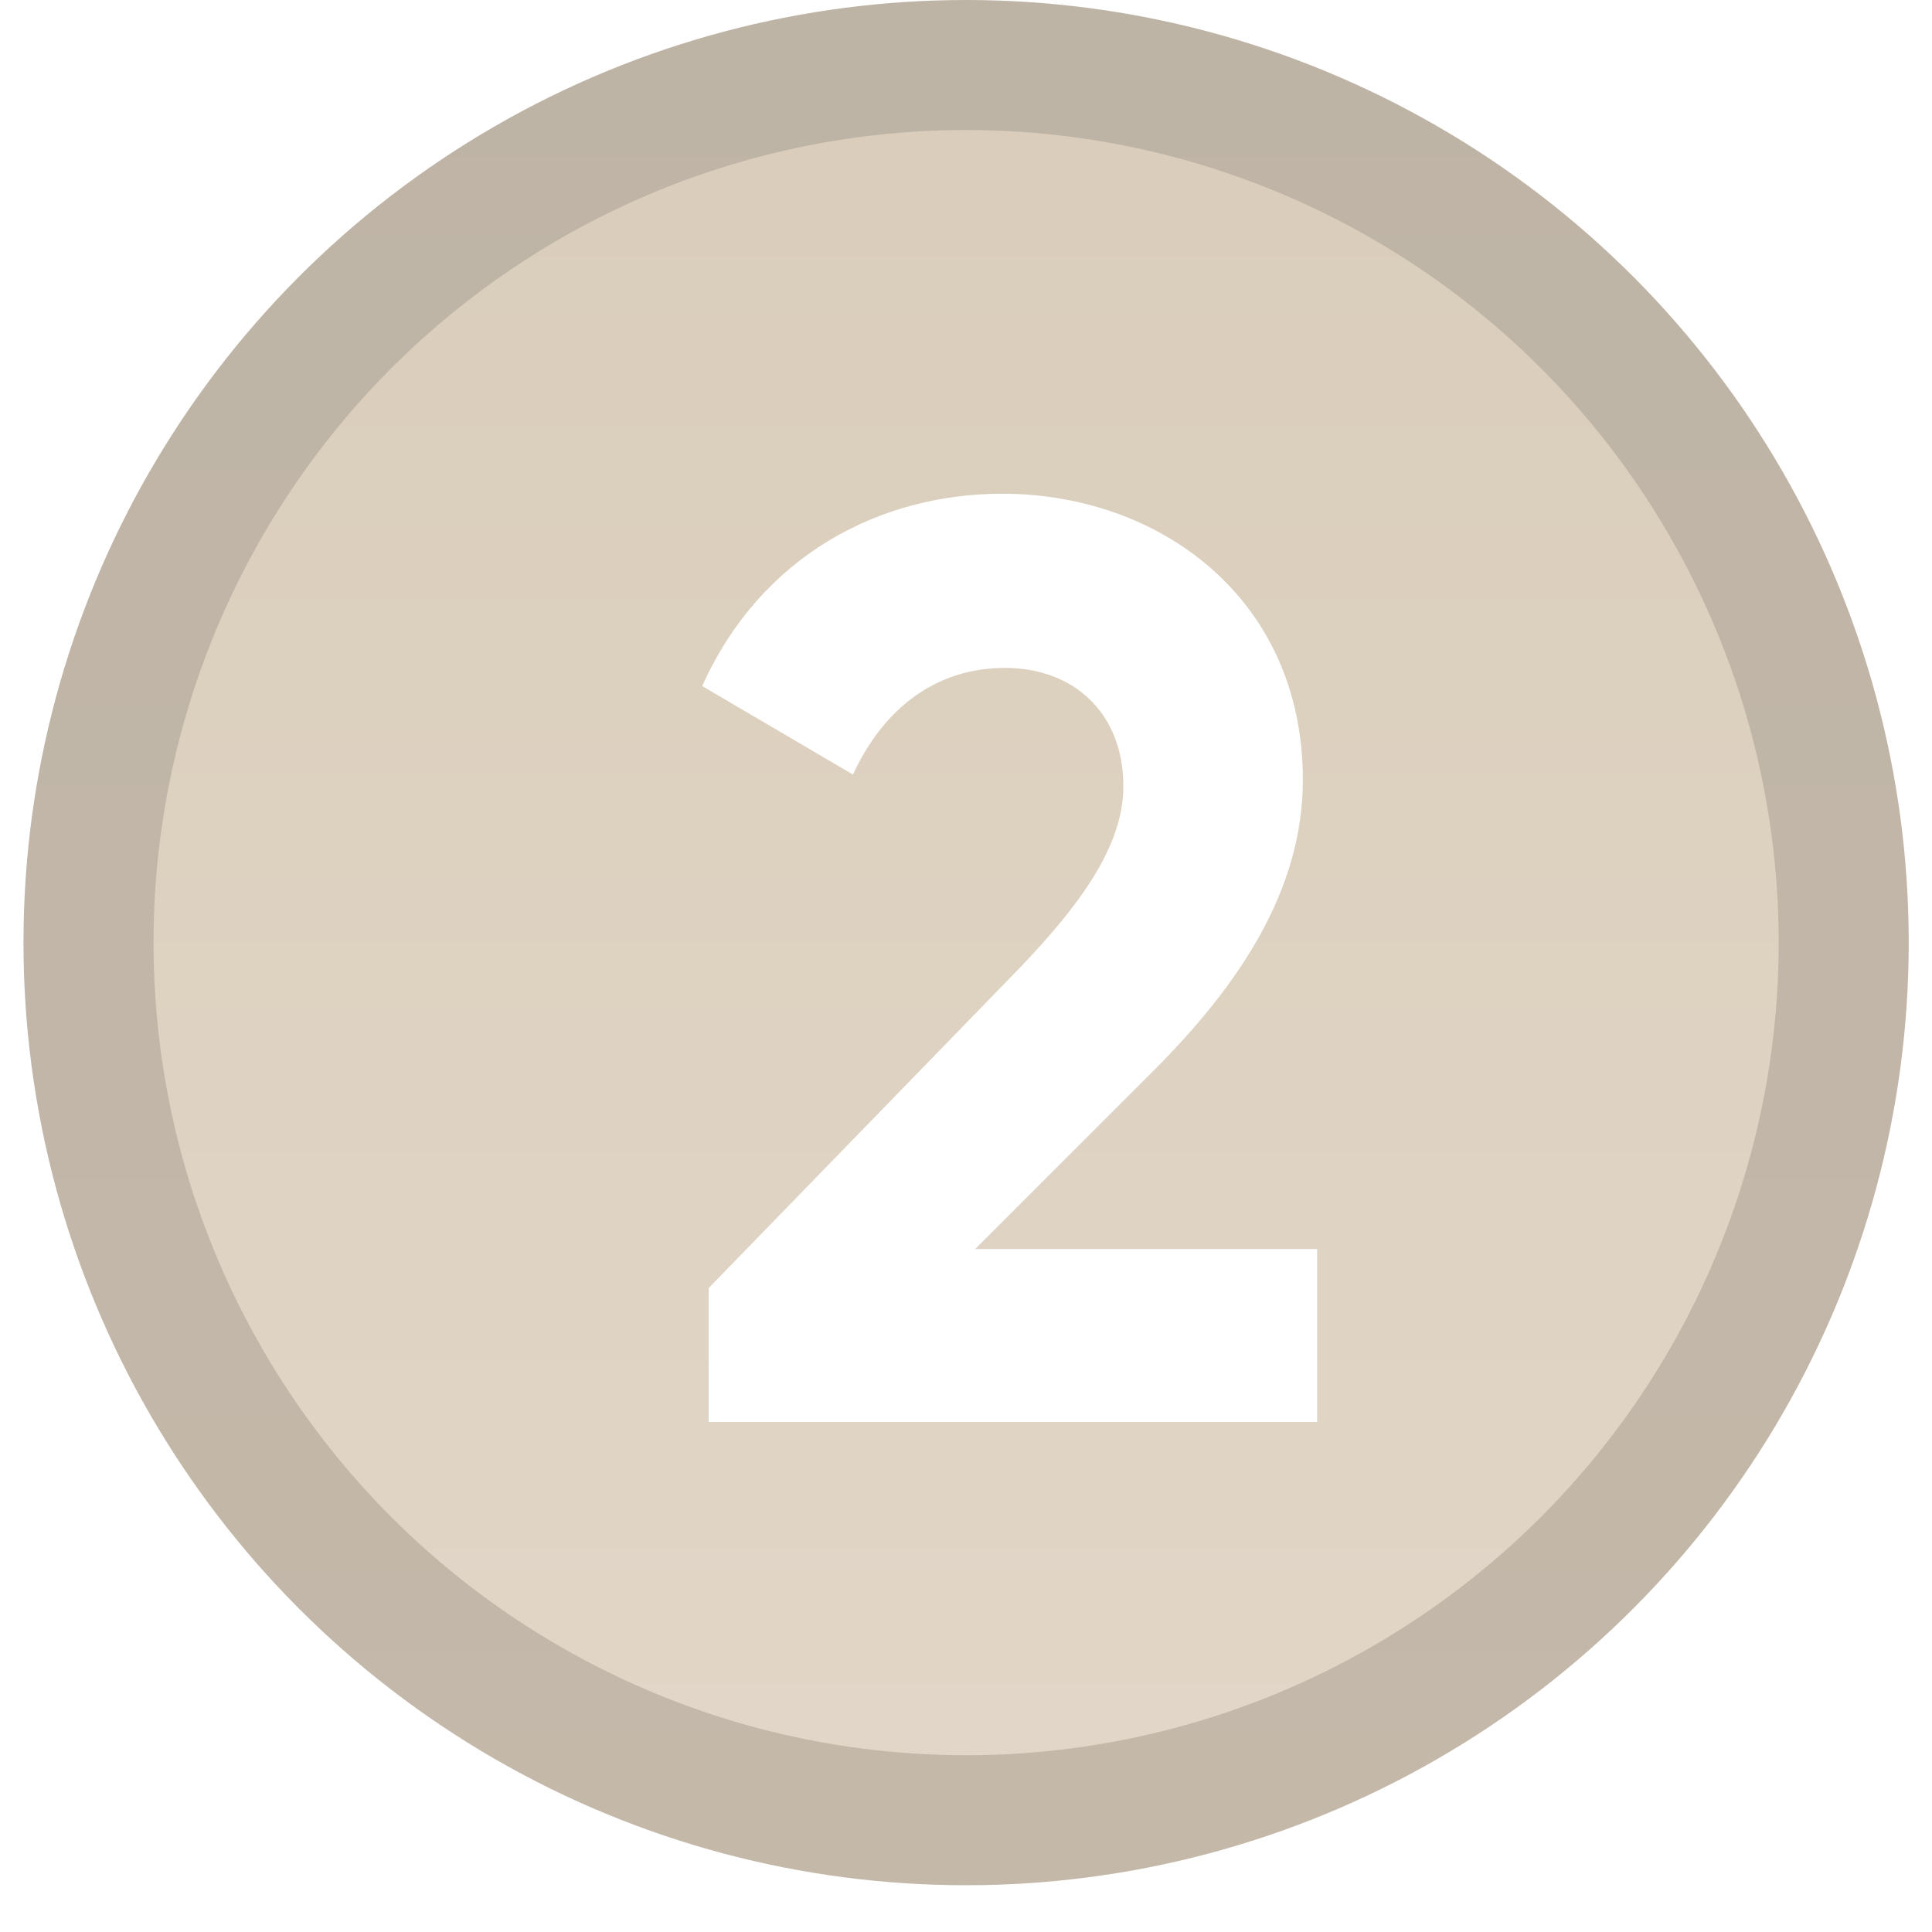
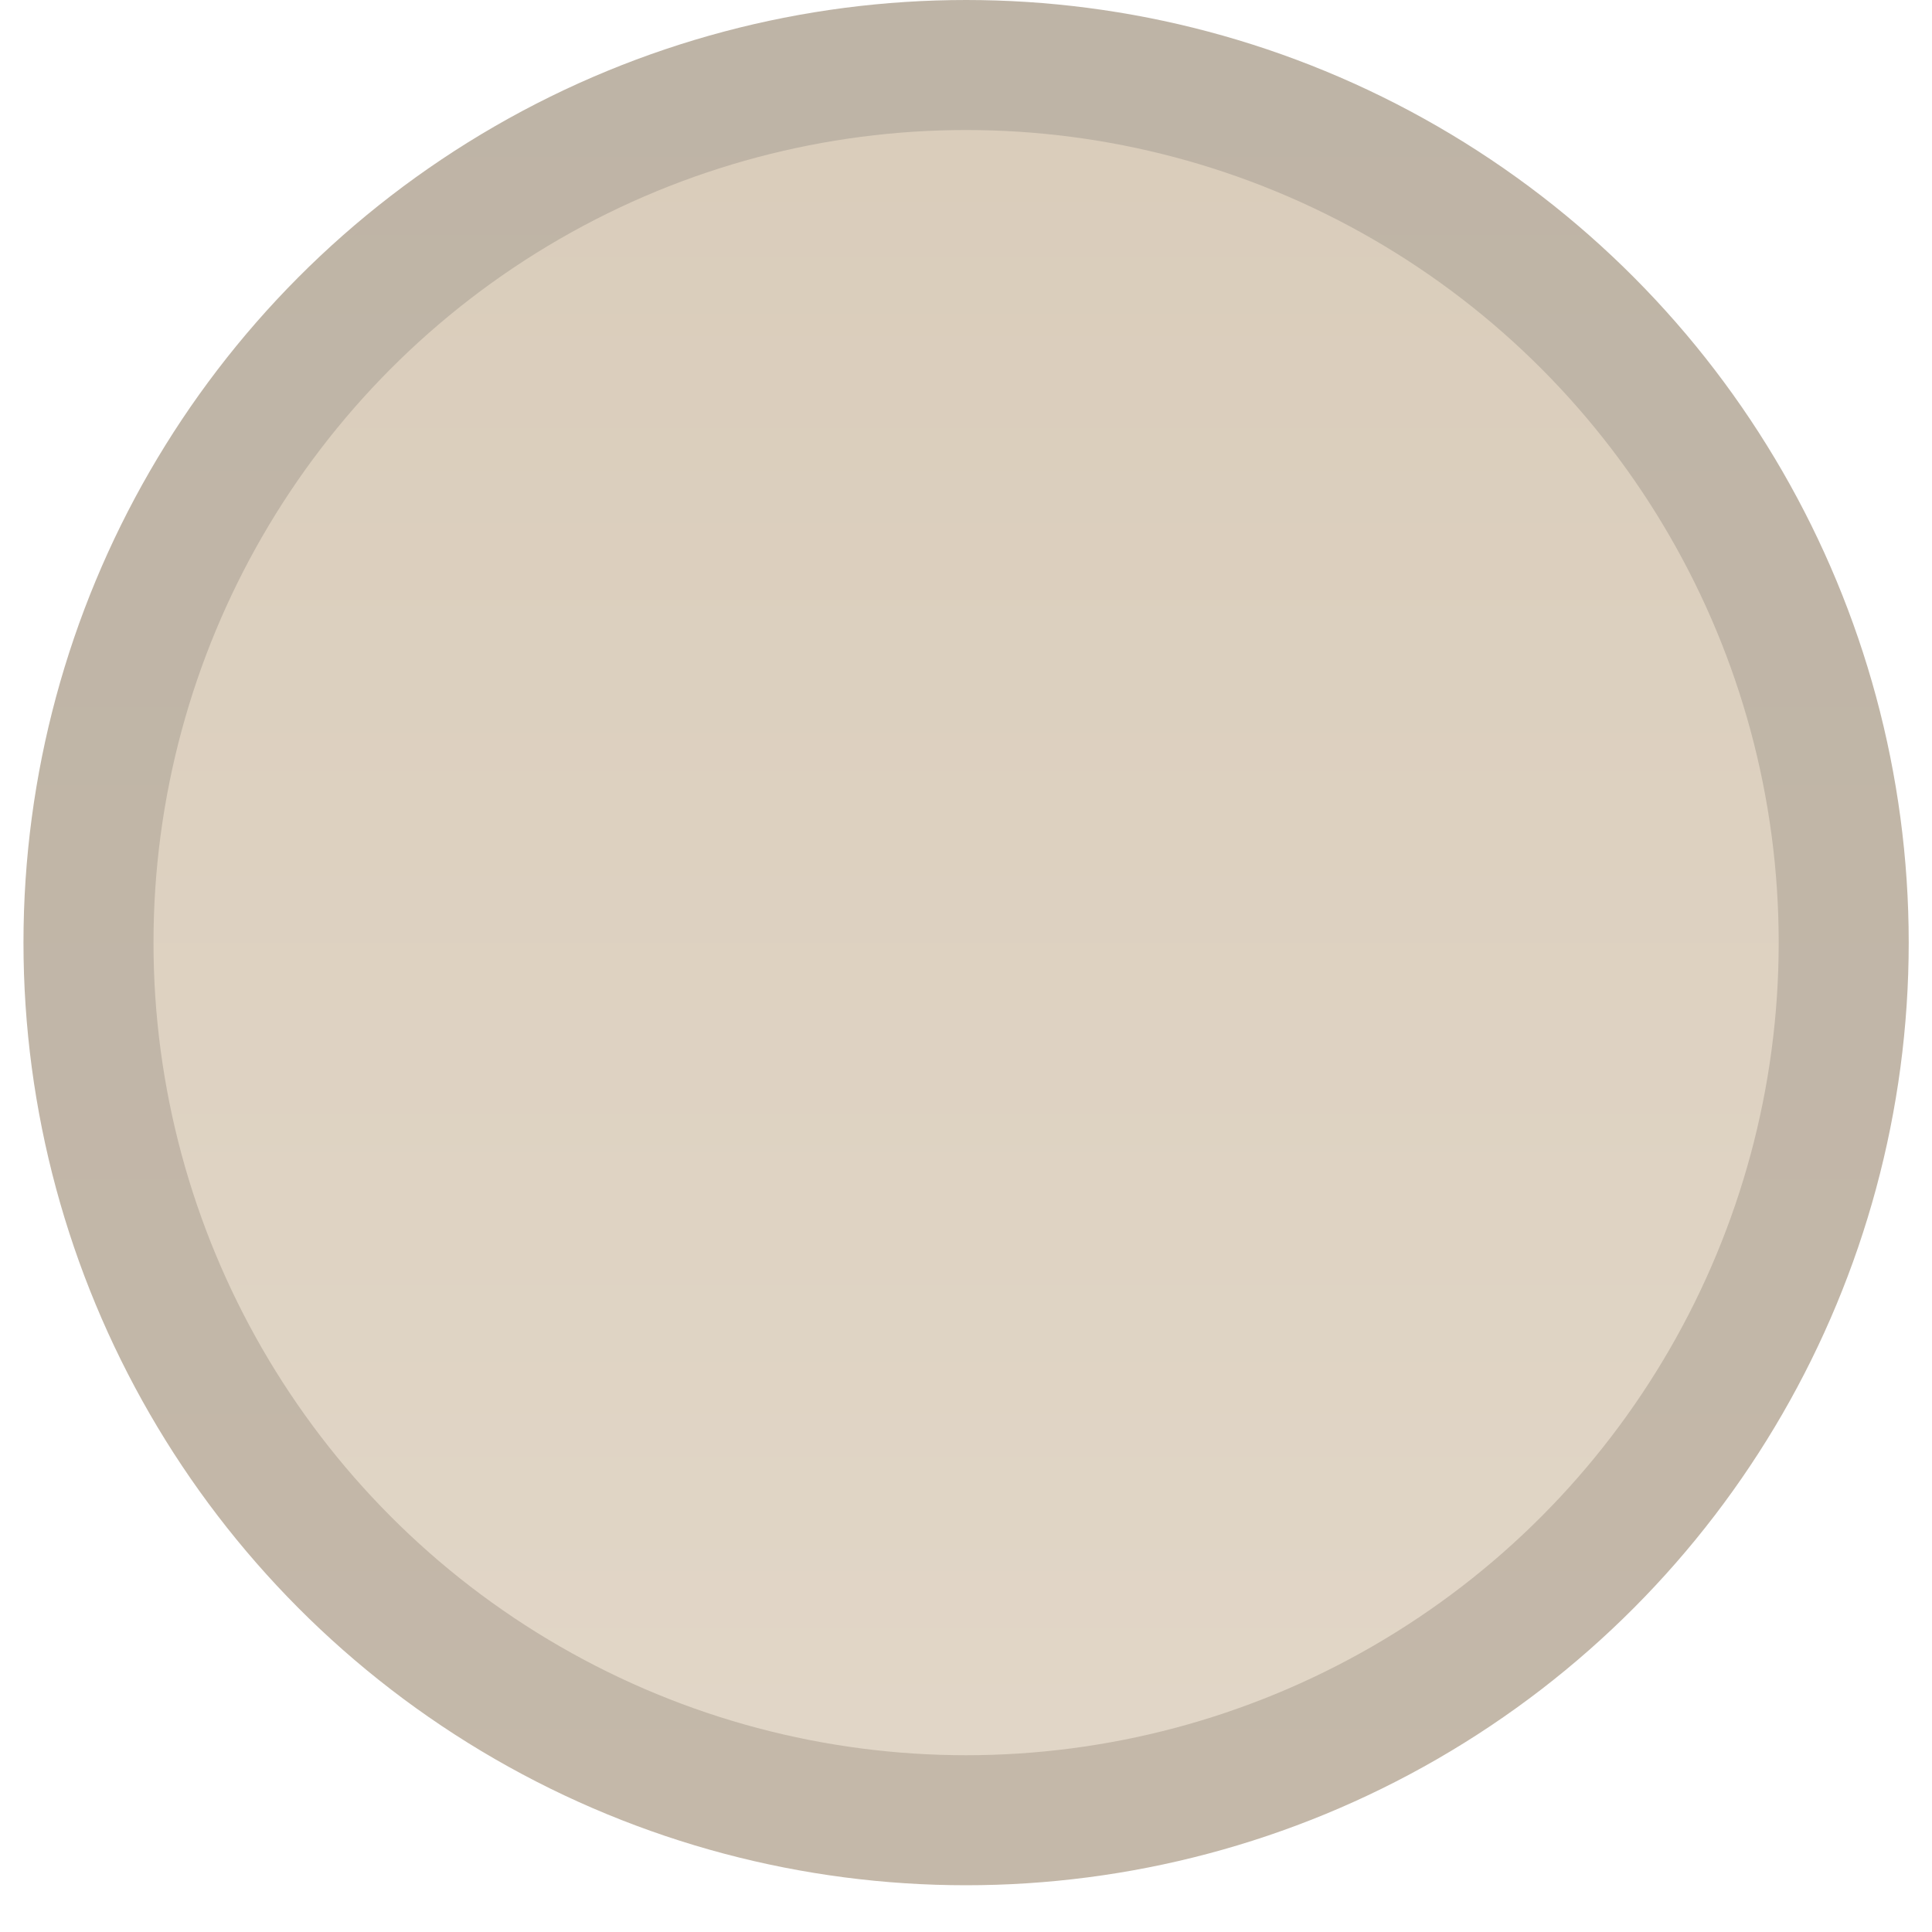
<svg xmlns="http://www.w3.org/2000/svg" width="20" height="20" viewBox="0 0 20 20" fill="none">
  <circle cx="10.001" cy="9.758" r="9.085" fill="url(#paint0_linear_81_250)" stroke="url(#paint1_linear_81_250)" stroke-width="1.346" />
  <g filter="url(#filter0_d_81_250)">
-     <path d="M7.336 14.047V12.661L10.553 9.35C11.158 8.717 11.629 8.098 11.629 7.466C11.629 6.712 11.118 6.241 10.405 6.241C9.678 6.241 9.14 6.672 8.83 7.345L7.269 6.429C7.874 5.084 9.099 4.438 10.378 4.438C11.993 4.438 13.487 5.514 13.487 7.399C13.487 8.543 12.827 9.525 11.939 10.413L10.095 12.257H13.635V14.047H7.336Z" fill="white" />
-   </g>
+     </g>
  <defs>
    <filter id="filter0_d_81_250" x="5.923" y="3.765" width="9.058" height="12.301" filterUnits="userSpaceOnUse" color-interpolation-filters="sRGB">
      <feFlood flood-opacity="0" result="BackgroundImageFix" />
      <feColorMatrix in="SourceAlpha" type="matrix" values="0 0 0 0 0 0 0 0 0 0 0 0 0 0 0 0 0 0 127 0" result="hardAlpha" />
      <feOffset dy="0.673" />
      <feGaussianBlur stdDeviation="0.673" />
      <feComposite in2="hardAlpha" operator="out" />
      <feColorMatrix type="matrix" values="0 0 0 0 0.753 0 0 0 0 0.714 0 0 0 0 0.663 0 0 0 1 0" />
      <feBlend mode="normal" in2="BackgroundImageFix" result="effect1_dropShadow_81_250" />
      <feBlend mode="normal" in="SourceGraphic" in2="effect1_dropShadow_81_250" result="shape" />
    </filter>
    <linearGradient id="paint0_linear_81_250" x1="10.001" y1="0" x2="10.001" y2="19.515" gradientUnits="userSpaceOnUse">
      <stop stop-color="#D9CCBA" />
      <stop offset="1" stop-color="#E2D7C8" />
    </linearGradient>
    <linearGradient id="paint1_linear_81_250" x1="10.001" y1="0" x2="10.001" y2="19.515" gradientUnits="userSpaceOnUse">
      <stop stop-color="#BEB4A6" />
      <stop offset="1" stop-color="#C4B8A9" />
    </linearGradient>
  </defs>
</svg>